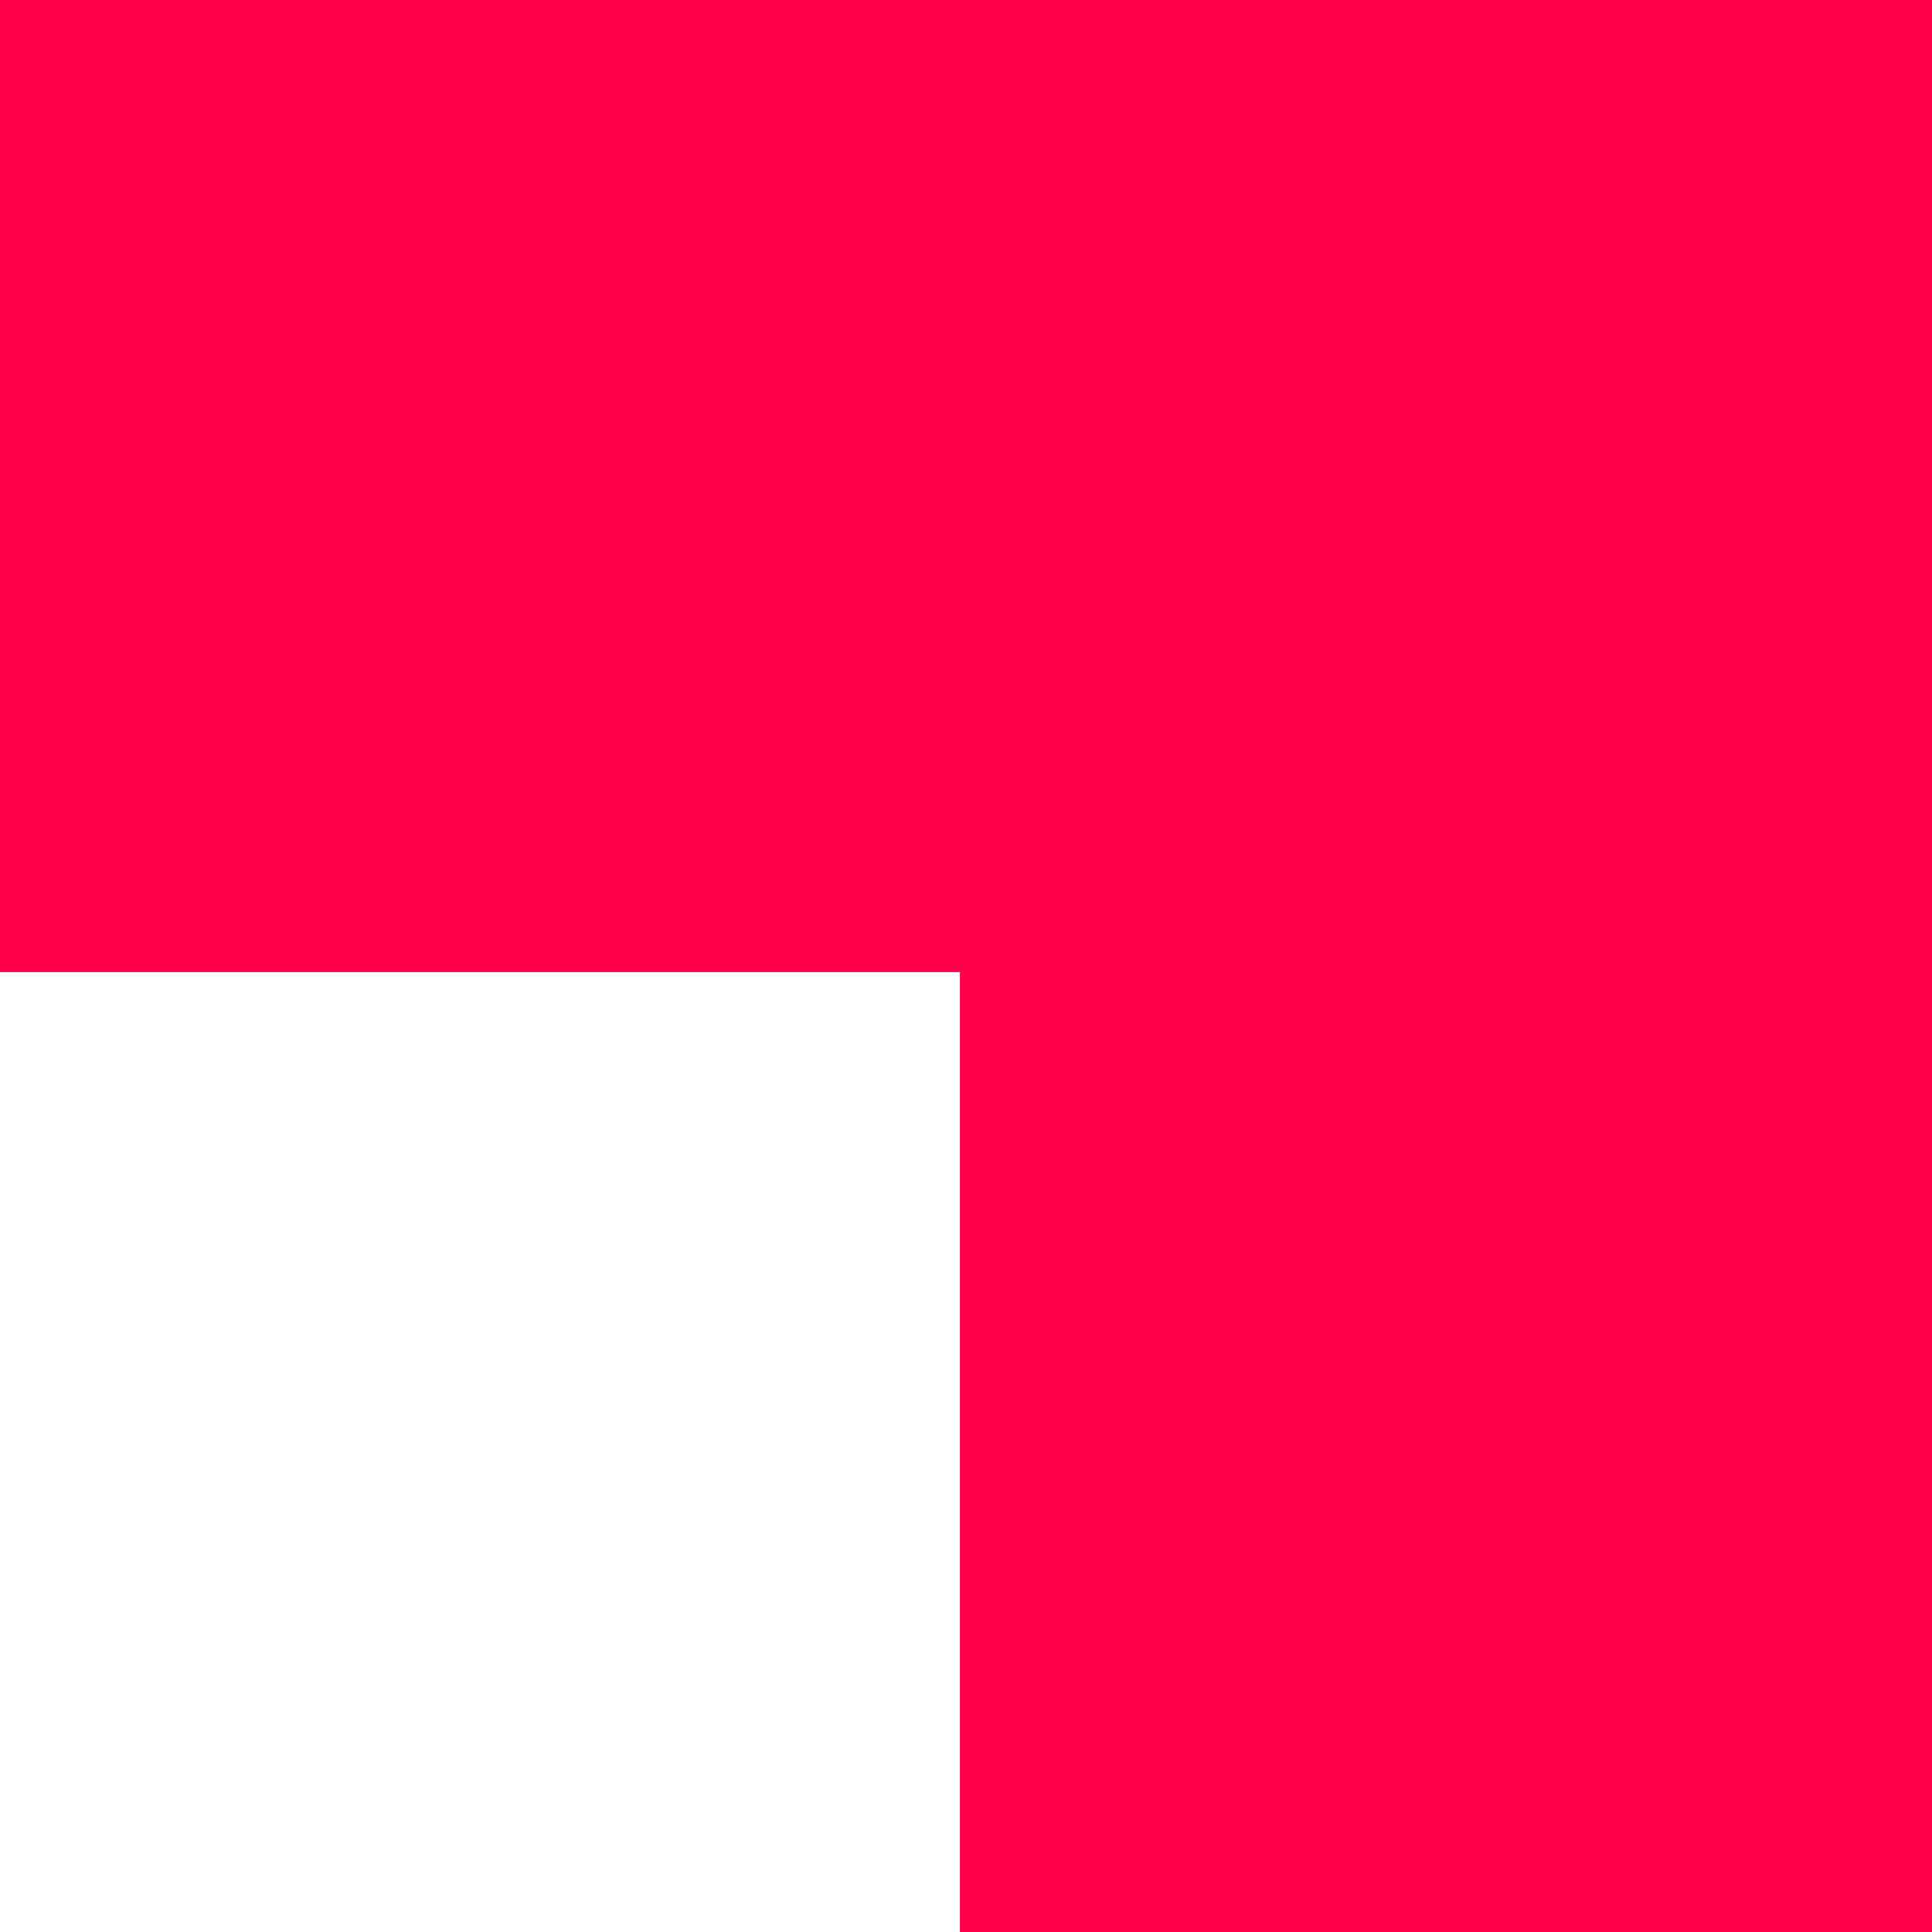
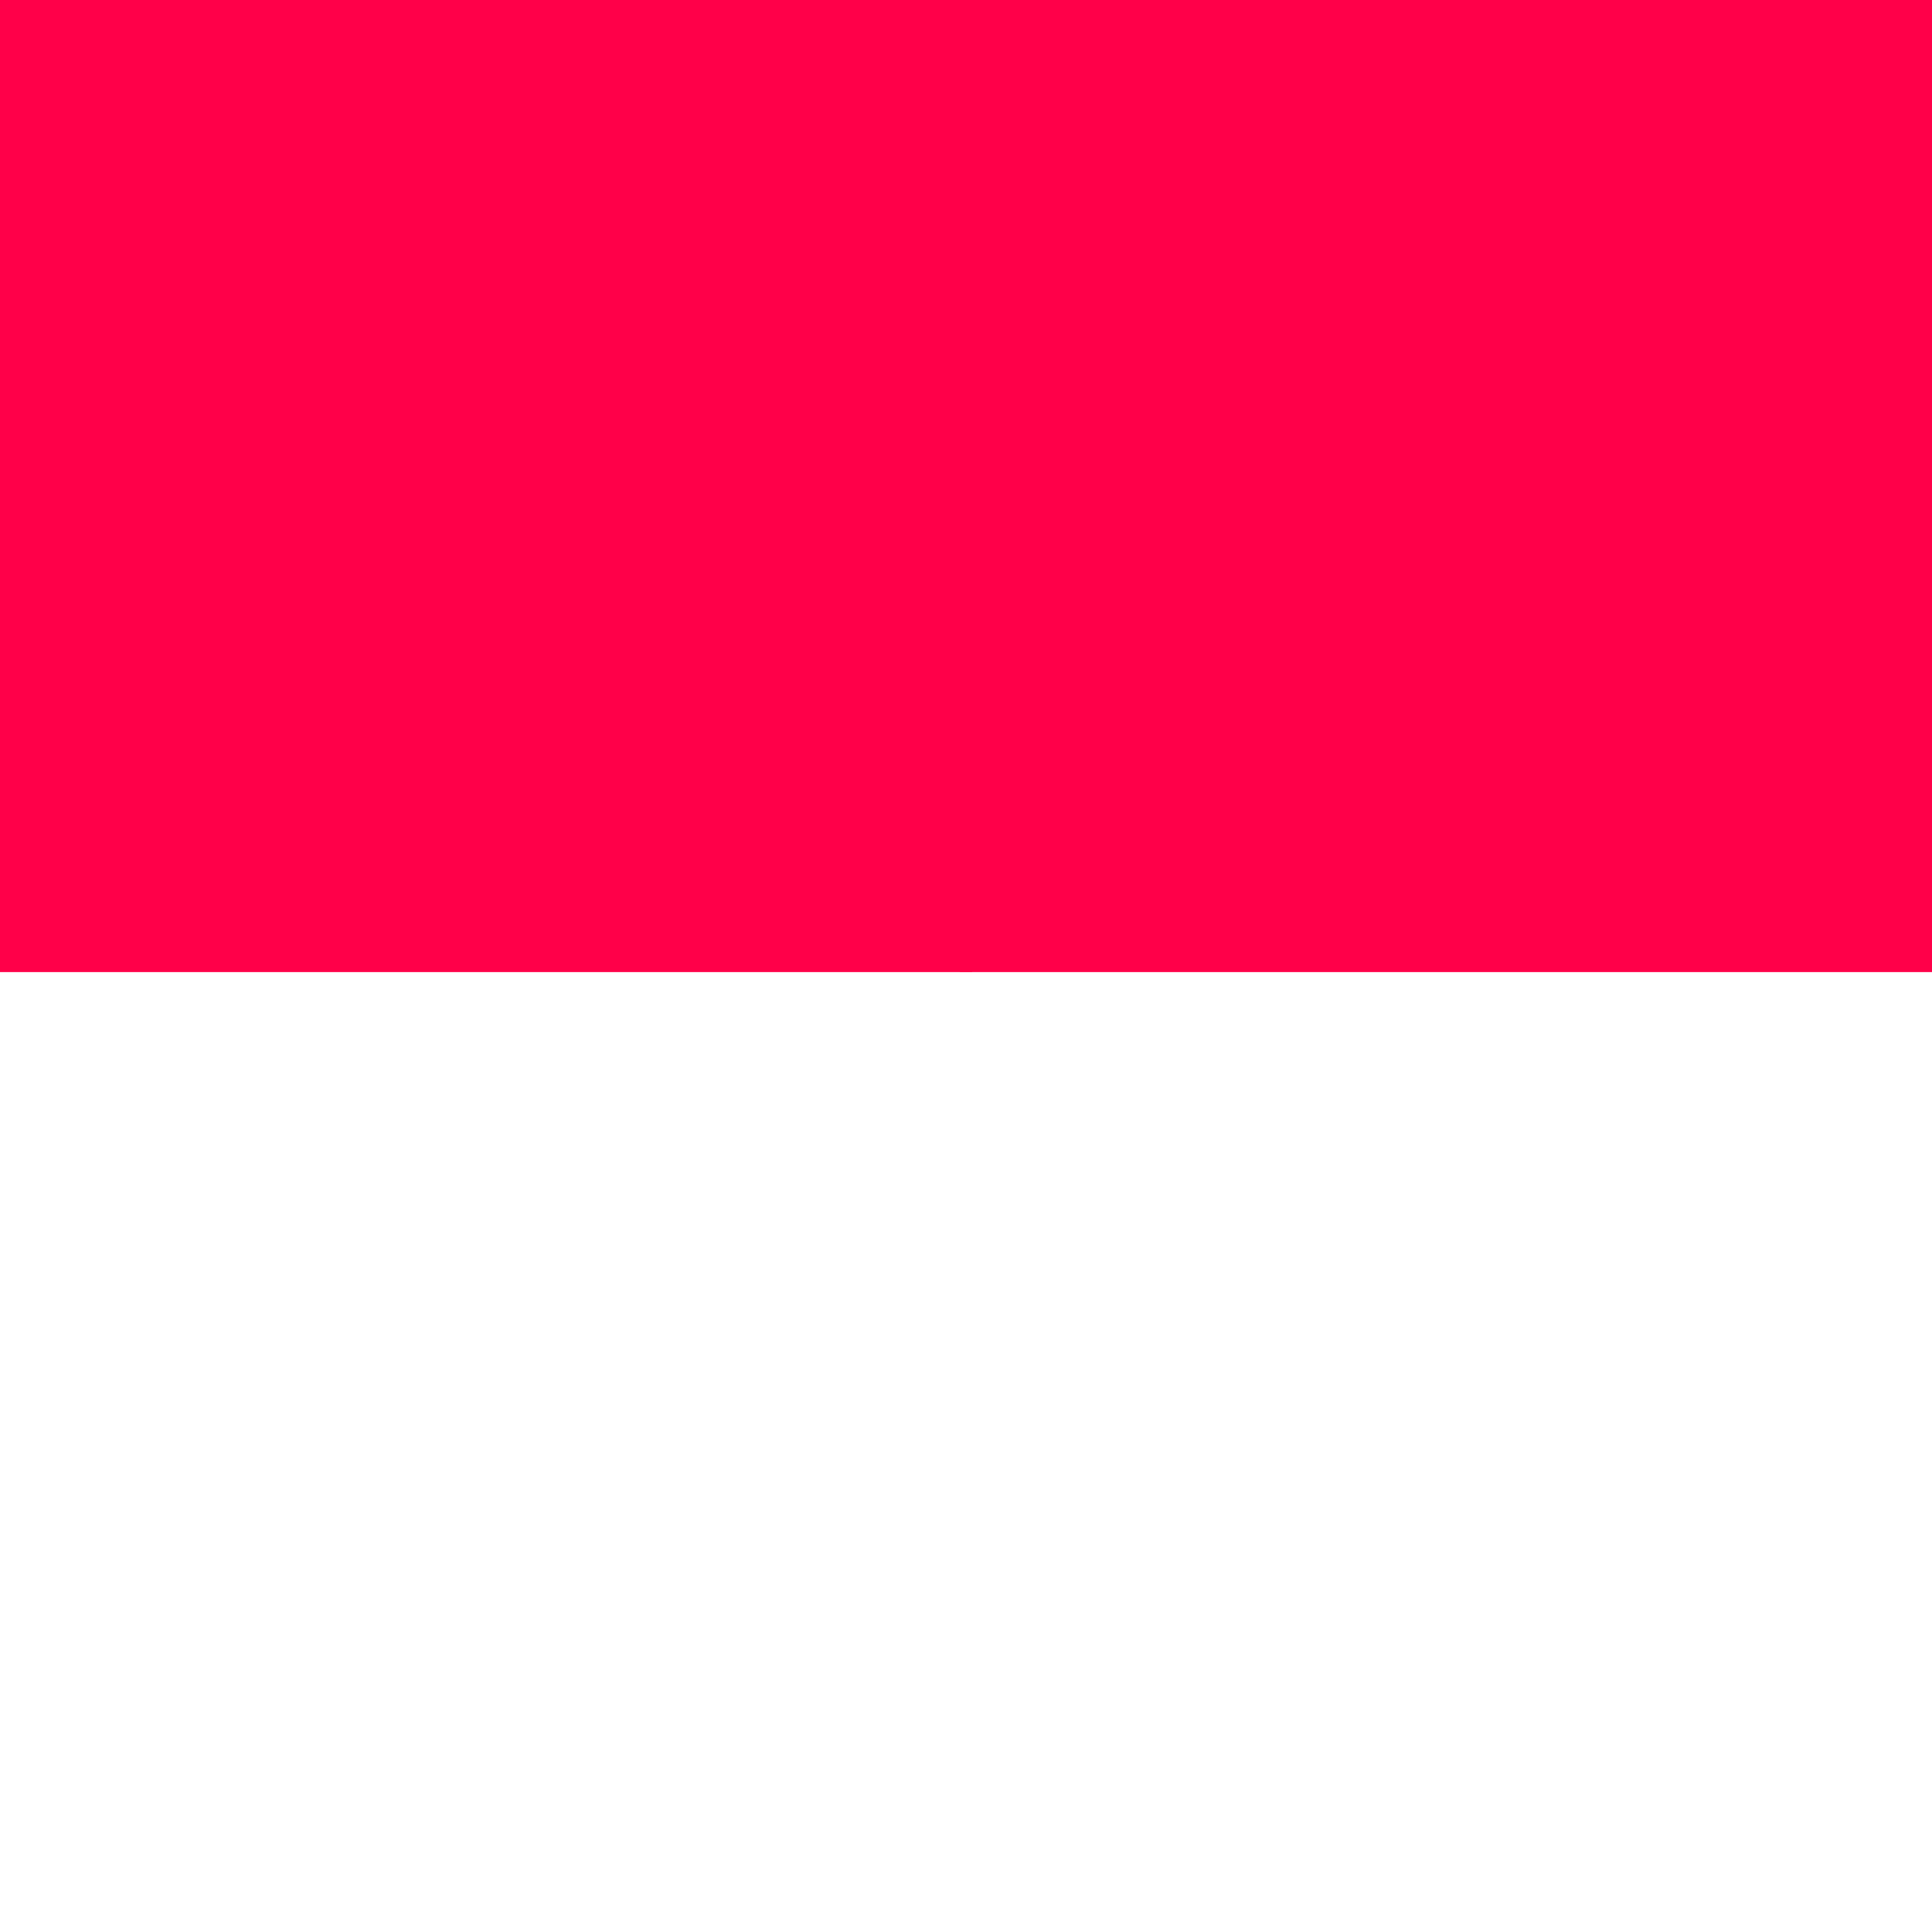
<svg xmlns="http://www.w3.org/2000/svg" width="1080" zoomAndPan="magnify" viewBox="0 0 810 810" height="1080" preserveAspectRatio="xMidYMid meet" version="1.2">
  <defs>
    <clipPath id="a25b055ac5">
      <path d="M 402.441 0 L 810 0 L 810 407.559 L 402.441 407.559 Z M 402.441 0 " />
    </clipPath>
    <clipPath id="1a71c2a736">
      <path d="M 0.441 0 L 408 0 L 408 407.559 L 0.441 407.559 Z M 0.441 0 " />
    </clipPath>
    <clipPath id="226520f695">
      <rect x="0" width="408" y="0" height="408" />
    </clipPath>
    <clipPath id="28e3712ad2">
      <path d="M 0 0 L 407.559 0 L 407.559 407.559 L 0 407.559 Z M 0 0 " />
    </clipPath>
    <clipPath id="678177f3d5">
      <path d="M 0 0 L 407.559 0 L 407.559 407.559 L 0 407.559 Z M 0 0 " />
    </clipPath>
    <clipPath id="9b74171ce9">
      <rect x="0" width="408" y="0" height="408" />
    </clipPath>
    <clipPath id="58a559f32a">
-       <path d="M 402.441 402.441 L 810 402.441 L 810 810 L 402.441 810 Z M 402.441 402.441 " />
-     </clipPath>
+       </clipPath>
    <clipPath id="e1c873b7cb">
-       <path d="M 0.441 0.441 L 408 0.441 L 408 408 L 0.441 408 Z M 0.441 0.441 " />
-     </clipPath>
+       </clipPath>
    <clipPath id="566ccc1412">
-       <rect x="0" width="408" y="0" height="408" />
-     </clipPath>
+       </clipPath>
    <clipPath id="cecabf25d8">
      <rect x="0" width="810" y="0" height="810" />
    </clipPath>
  </defs>
  <g id="01794c91c4">
    <g transform="matrix(1,0,0,1,0,0)">
      <g clip-path="url(#cecabf25d8)">
        <g clip-rule="nonzero" clip-path="url(#a25b055ac5)">
          <g transform="matrix(1,0,0,1,402,0)">
            <g id="ced768066d" clip-path="url(#226520f695)">
              <g clip-rule="nonzero" clip-path="url(#1a71c2a736)">
                <path style=" stroke:none;fill-rule:nonzero;fill:#ff0049;fill-opacity:1;" d="M 0.441 0 L 408 0 L 408 407.559 L 0.441 407.559 Z M 0.441 0 " />
              </g>
            </g>
          </g>
        </g>
        <g clip-rule="nonzero" clip-path="url(#28e3712ad2)">
          <g transform="matrix(1,0,0,1,0,0)">
            <g id="2c64094c9b" clip-path="url(#9b74171ce9)">
              <g clip-rule="nonzero" clip-path="url(#678177f3d5)">
                <path style=" stroke:none;fill-rule:nonzero;fill:#ff0049;fill-opacity:1;" d="M 0 0 L 407.559 0 L 407.559 407.559 L 0 407.559 Z M 0 0 " />
              </g>
            </g>
          </g>
        </g>
        <g clip-rule="nonzero" clip-path="url(#58a559f32a)">
          <g transform="matrix(1,0,0,1,402,402)">
            <g id="89c1a33373" clip-path="url(#566ccc1412)">
              <g clip-rule="nonzero" clip-path="url(#e1c873b7cb)">
-                 <path style=" stroke:none;fill-rule:nonzero;fill:#ff0049;fill-opacity:1;" d="M 0.441 0.441 L 408 0.441 L 408 408 L 0.441 408 Z M 0.441 0.441 " />
-               </g>
+                 </g>
            </g>
          </g>
        </g>
      </g>
    </g>
  </g>
</svg>